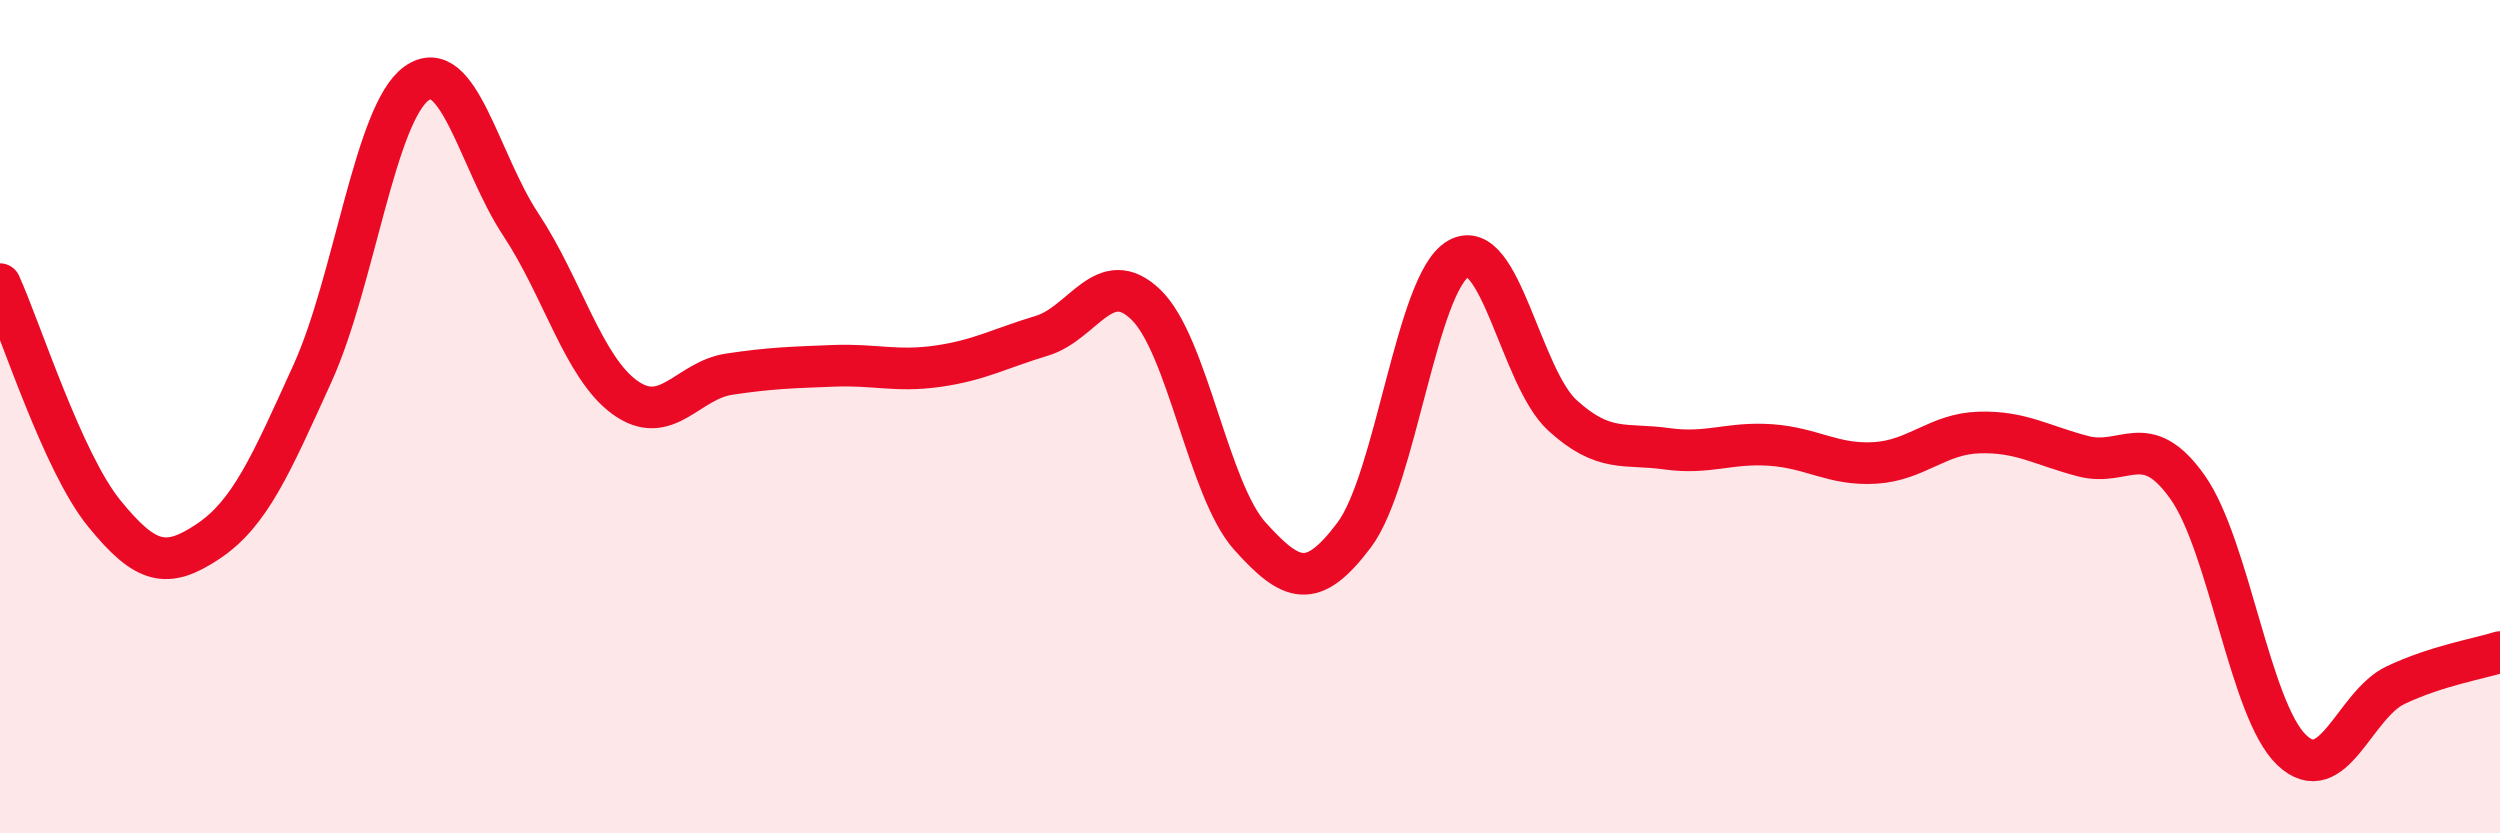
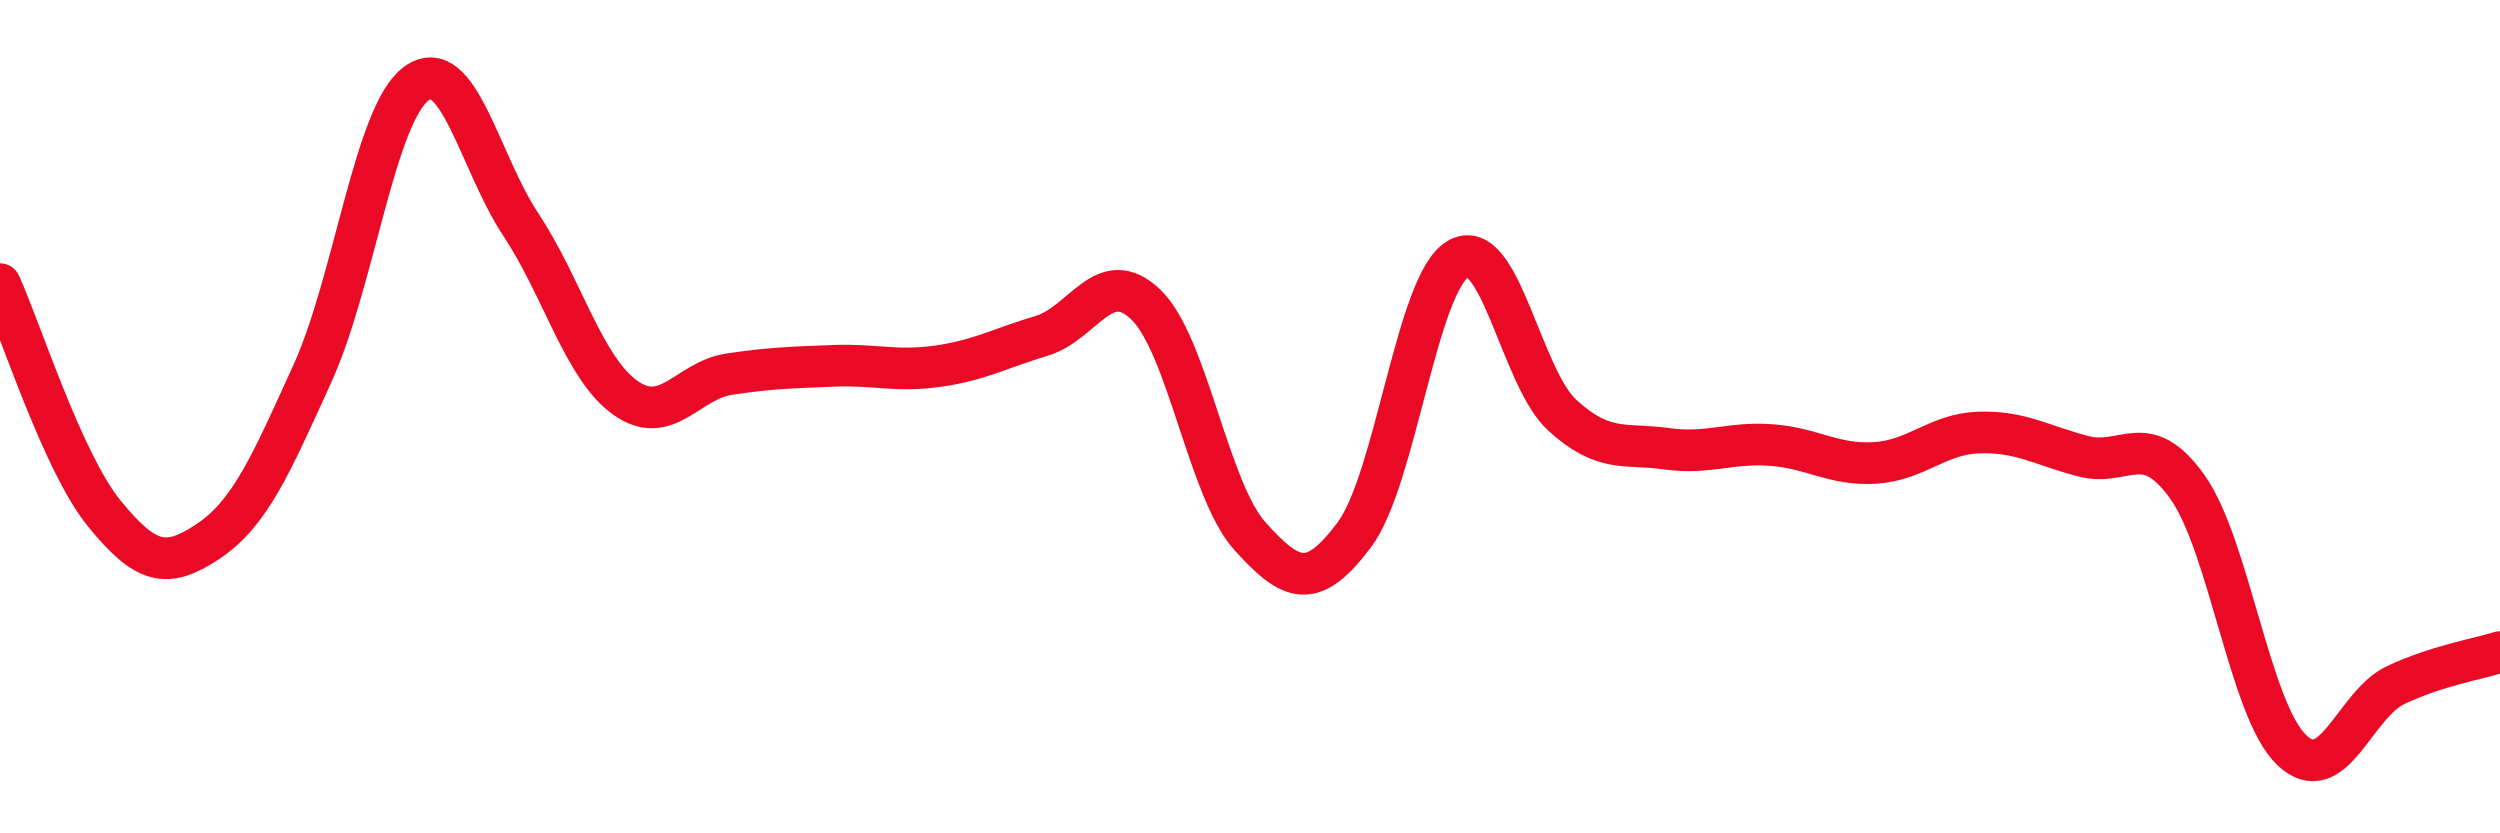
<svg xmlns="http://www.w3.org/2000/svg" width="60" height="20" viewBox="0 0 60 20">
-   <path d="M 0,6.82 C 0.5,7.92 1.5,11.09 2.5,12.32 C 3.5,13.55 4,13.66 5,12.99 C 6,12.32 6.5,11.16 7.5,8.96 C 8.5,6.76 9,2.71 10,2 C 11,1.29 11.5,3.88 12.5,5.39 C 13.5,6.9 14,8.82 15,9.54 C 16,10.26 16.5,9.13 17.5,8.98 C 18.5,8.83 19,8.82 20,8.78 C 21,8.74 21.5,8.93 22.5,8.79 C 23.5,8.65 24,8.36 25,8.06 C 26,7.76 26.5,6.35 27.5,7.31 C 28.5,8.27 29,11.76 30,12.87 C 31,13.98 31.5,14.17 32.5,12.84 C 33.5,11.51 34,6.78 35,6.21 C 36,5.64 36.5,9.06 37.5,9.97 C 38.5,10.88 39,10.63 40,10.77 C 41,10.91 41.5,10.61 42.5,10.68 C 43.5,10.75 44,11.17 45,11.11 C 46,11.05 46.5,10.41 47.5,10.38 C 48.5,10.35 49,10.69 50,10.95 C 51,11.21 51.5,10.28 52.5,11.69 C 53.5,13.1 54,17.05 55,18 C 56,18.95 56.5,16.91 57.5,16.44 C 58.5,15.97 59.5,15.81 60,15.65L60 20L0 20Z" fill="#EB0A25" opacity="0.1" stroke-linecap="round" stroke-linejoin="round" />
  <path d="M 0,6.82 C 0.5,7.92 1.5,11.09 2.5,12.32 C 3.5,13.55 4,13.66 5,12.99 C 6,12.32 6.5,11.16 7.5,8.96 C 8.5,6.76 9,2.71 10,2 C 11,1.29 11.5,3.88 12.5,5.39 C 13.5,6.9 14,8.82 15,9.54 C 16,10.26 16.5,9.13 17.5,8.98 C 18.5,8.83 19,8.82 20,8.78 C 21,8.74 21.5,8.93 22.5,8.79 C 23.5,8.65 24,8.36 25,8.06 C 26,7.76 26.5,6.35 27.5,7.31 C 28.5,8.27 29,11.76 30,12.87 C 31,13.98 31.5,14.17 32.5,12.84 C 33.5,11.51 34,6.78 35,6.21 C 36,5.64 36.5,9.06 37.5,9.97 C 38.5,10.88 39,10.63 40,10.77 C 41,10.91 41.5,10.61 42.5,10.68 C 43.5,10.75 44,11.17 45,11.11 C 46,11.05 46.5,10.41 47.5,10.38 C 48.5,10.35 49,10.69 50,10.95 C 51,11.21 51.5,10.28 52.5,11.69 C 53.5,13.1 54,17.05 55,18 C 56,18.95 56.5,16.91 57.5,16.44 C 58.5,15.97 59.5,15.81 60,15.65" stroke="#EB0A25" stroke-width="1" fill="none" stroke-linecap="round" stroke-linejoin="round" />
</svg>